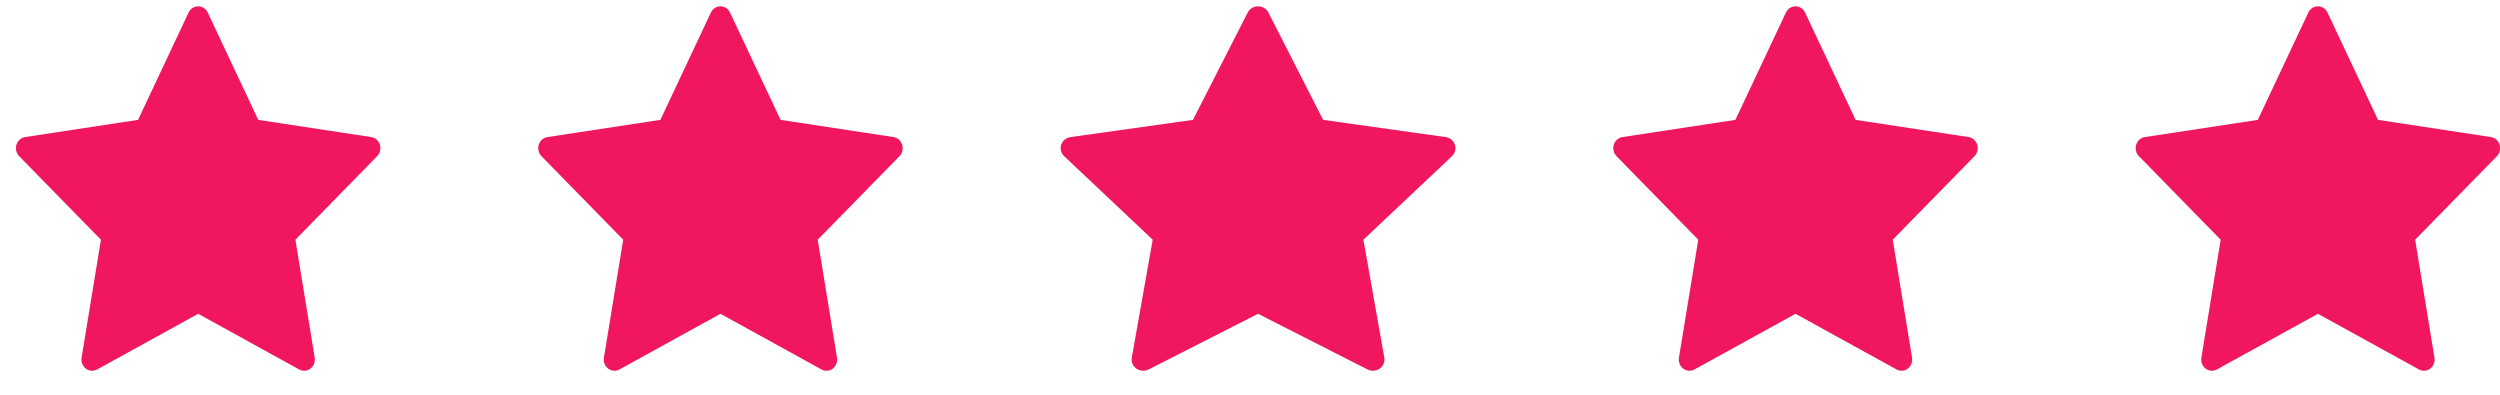
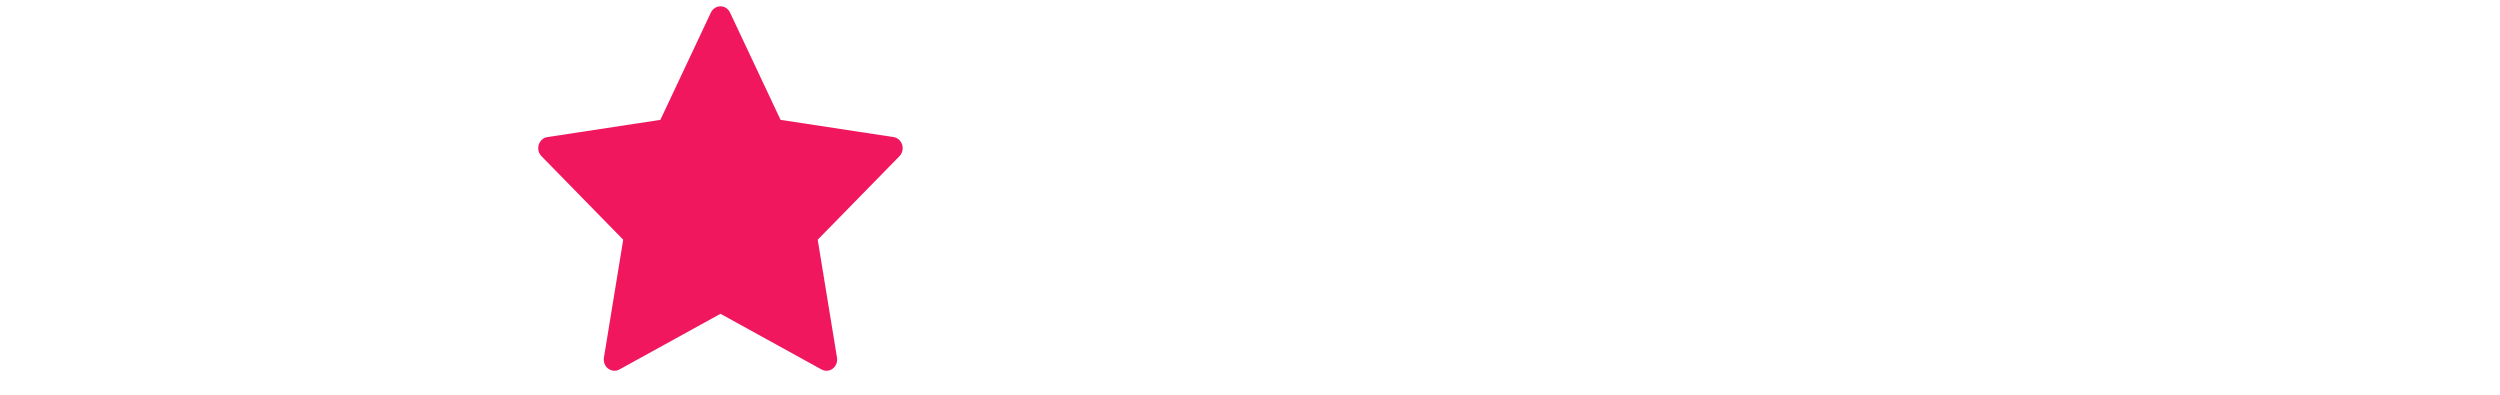
<svg xmlns="http://www.w3.org/2000/svg" width="95" height="15" viewBox="0 0 95 15" fill="none">
-   <path d="M14.435 5.499C14.387 5.345 14.26 5.232 14.107 5.209L9.814 4.555L7.894 0.477C7.825 0.332 7.684 0.24 7.53 0.24C7.376 0.24 7.235 0.332 7.166 0.477L5.246 4.555L0.953 5.209C0.8 5.232 0.673 5.345 0.625 5.499C0.578 5.653 0.617 5.822 0.728 5.935L3.835 9.109L3.101 13.591C3.075 13.751 3.138 13.912 3.263 14.008C3.333 14.061 3.417 14.089 3.501 14.089C3.566 14.089 3.631 14.073 3.69 14.04L7.53 11.924L11.37 14.04C11.507 14.115 11.672 14.103 11.797 14.008C11.922 13.912 11.985 13.751 11.959 13.591L11.225 9.109L14.332 5.935C14.443 5.822 14.482 5.653 14.435 5.499Z" fill="#F0175E" />
  <path d="M34.282 5.499C34.234 5.345 34.108 5.232 33.955 5.209L29.662 4.555L27.741 0.477C27.673 0.332 27.532 0.24 27.378 0.24C27.223 0.24 27.082 0.332 27.014 0.477L25.094 4.555L20.8 5.209C20.648 5.232 20.521 5.345 20.473 5.499C20.425 5.653 20.465 5.822 20.576 5.935L23.682 9.109L22.949 13.591C22.923 13.751 22.985 13.912 23.11 14.008C23.181 14.061 23.265 14.089 23.349 14.089C23.413 14.089 23.478 14.073 23.538 14.04L27.378 11.924L31.218 14.04C31.354 14.115 31.52 14.103 31.645 14.008C31.77 13.912 31.832 13.751 31.806 13.591L31.073 9.109L34.18 5.935C34.29 5.822 34.33 5.653 34.282 5.499Z" fill="#F0175E" />
-   <path d="M55.286 5.499C55.234 5.345 55.097 5.232 54.931 5.209L50.28 4.555L48.2 0.477C48.126 0.332 47.974 0.24 47.806 0.24C47.639 0.24 47.486 0.332 47.412 0.477L45.332 4.555L40.681 5.209C40.516 5.232 40.378 5.345 40.326 5.499C40.275 5.653 40.318 5.822 40.438 5.935L43.803 9.109L43.008 13.591C42.98 13.751 43.048 13.912 43.183 14.008C43.26 14.061 43.351 14.089 43.442 14.089C43.512 14.089 43.582 14.073 43.646 14.04L47.806 11.924L51.966 14.04C52.114 14.115 52.294 14.103 52.429 14.008C52.564 13.912 52.632 13.751 52.604 13.591L51.809 9.109L55.175 5.935C55.295 5.822 55.338 5.653 55.286 5.499Z" fill="#F0175E" />
-   <path d="M75.134 5.499C75.086 5.345 74.959 5.232 74.806 5.209L70.513 4.555L68.593 0.477C68.525 0.332 68.384 0.24 68.229 0.24C68.075 0.24 67.934 0.332 67.865 0.477L65.945 4.555L61.652 5.209C61.499 5.232 61.372 5.345 61.325 5.499C61.277 5.653 61.317 5.822 61.427 5.935L64.534 9.109L63.8 13.591C63.774 13.751 63.837 13.912 63.962 14.008C64.033 14.061 64.116 14.089 64.2 14.089C64.265 14.089 64.33 14.073 64.389 14.04L68.229 11.924L72.069 14.04C72.206 14.115 72.371 14.103 72.496 14.008C72.621 13.912 72.684 13.751 72.658 13.591L71.924 9.109L75.031 5.935C75.142 5.822 75.182 5.653 75.134 5.499Z" fill="#F0175E" />
-   <path d="M94.985 5.499C94.938 5.345 94.811 5.232 94.658 5.209L90.365 4.555L88.445 0.477C88.376 0.332 88.235 0.24 88.081 0.24C87.926 0.24 87.785 0.332 87.717 0.477L85.797 4.555L81.504 5.209C81.351 5.232 81.224 5.345 81.176 5.499C81.128 5.653 81.168 5.822 81.279 5.935L84.385 9.109L83.652 13.591C83.626 13.751 83.689 13.912 83.814 14.008C83.884 14.061 83.968 14.089 84.052 14.089C84.117 14.089 84.181 14.073 84.241 14.04L88.081 11.924L91.921 14.04C92.057 14.115 92.223 14.103 92.348 14.008C92.473 13.912 92.535 13.751 92.509 13.591L91.776 9.109L94.883 5.935C94.993 5.822 95.033 5.653 94.985 5.499Z" fill="#F0175E" />
</svg>